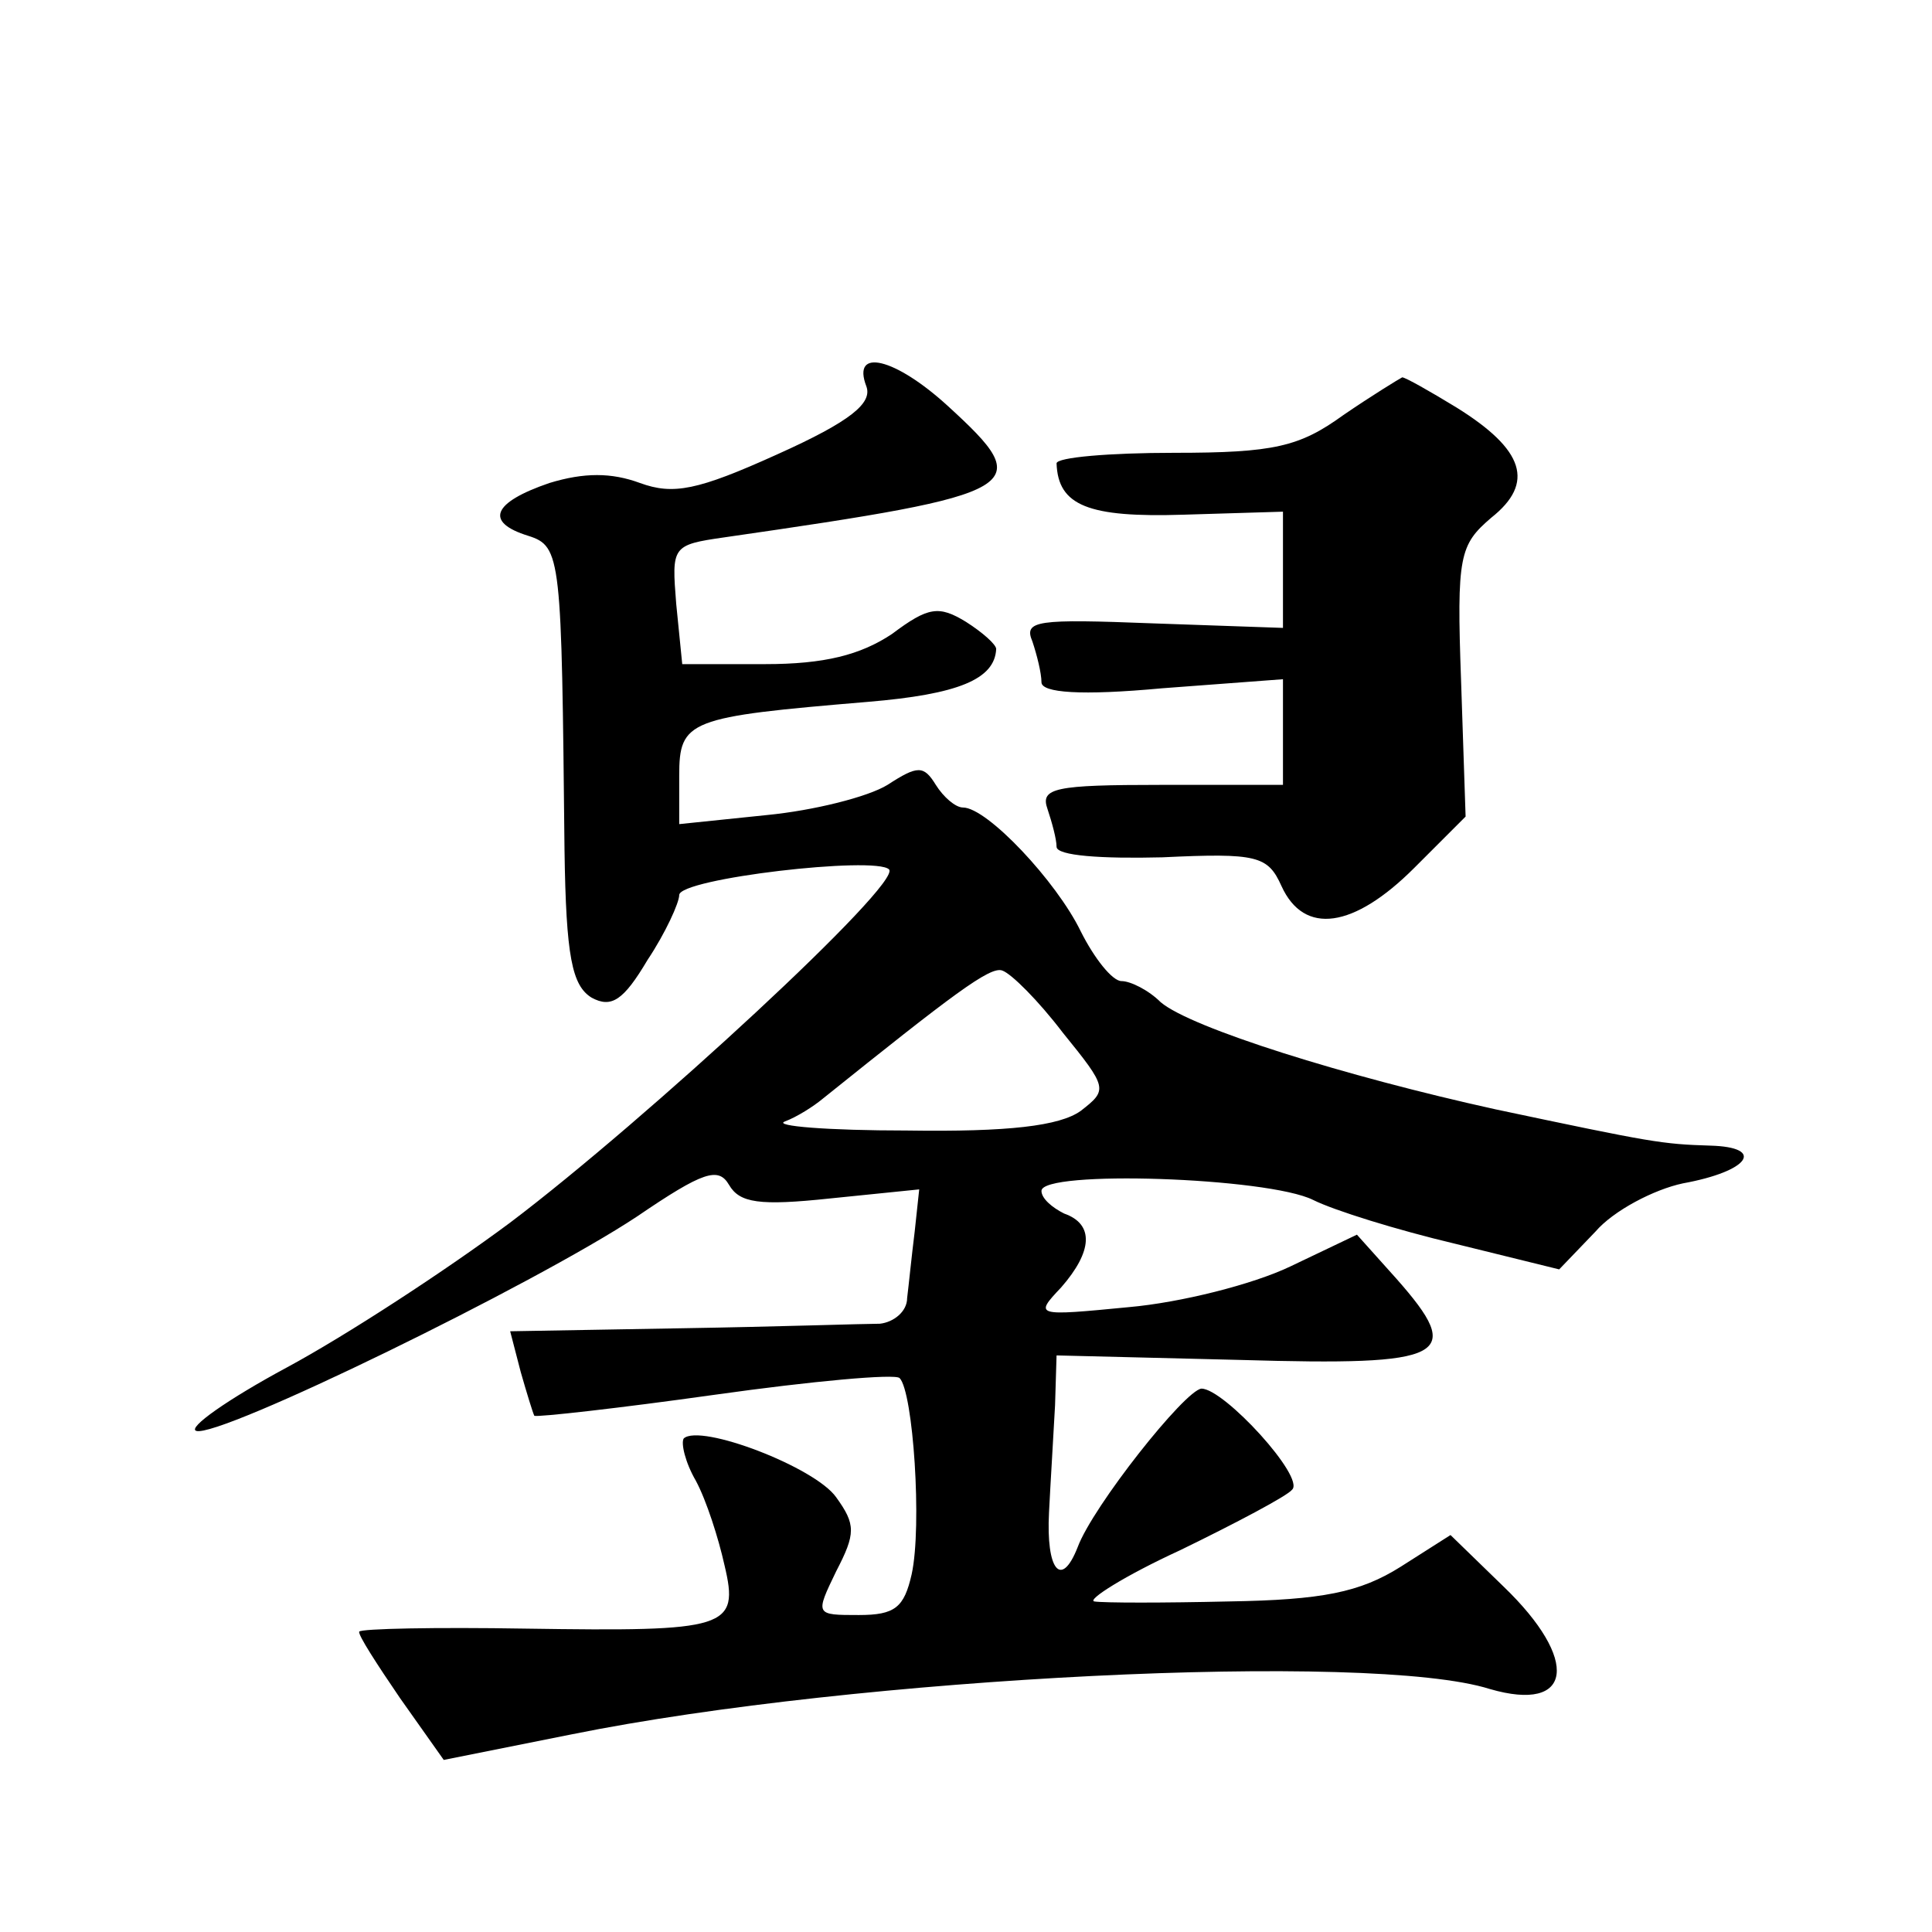
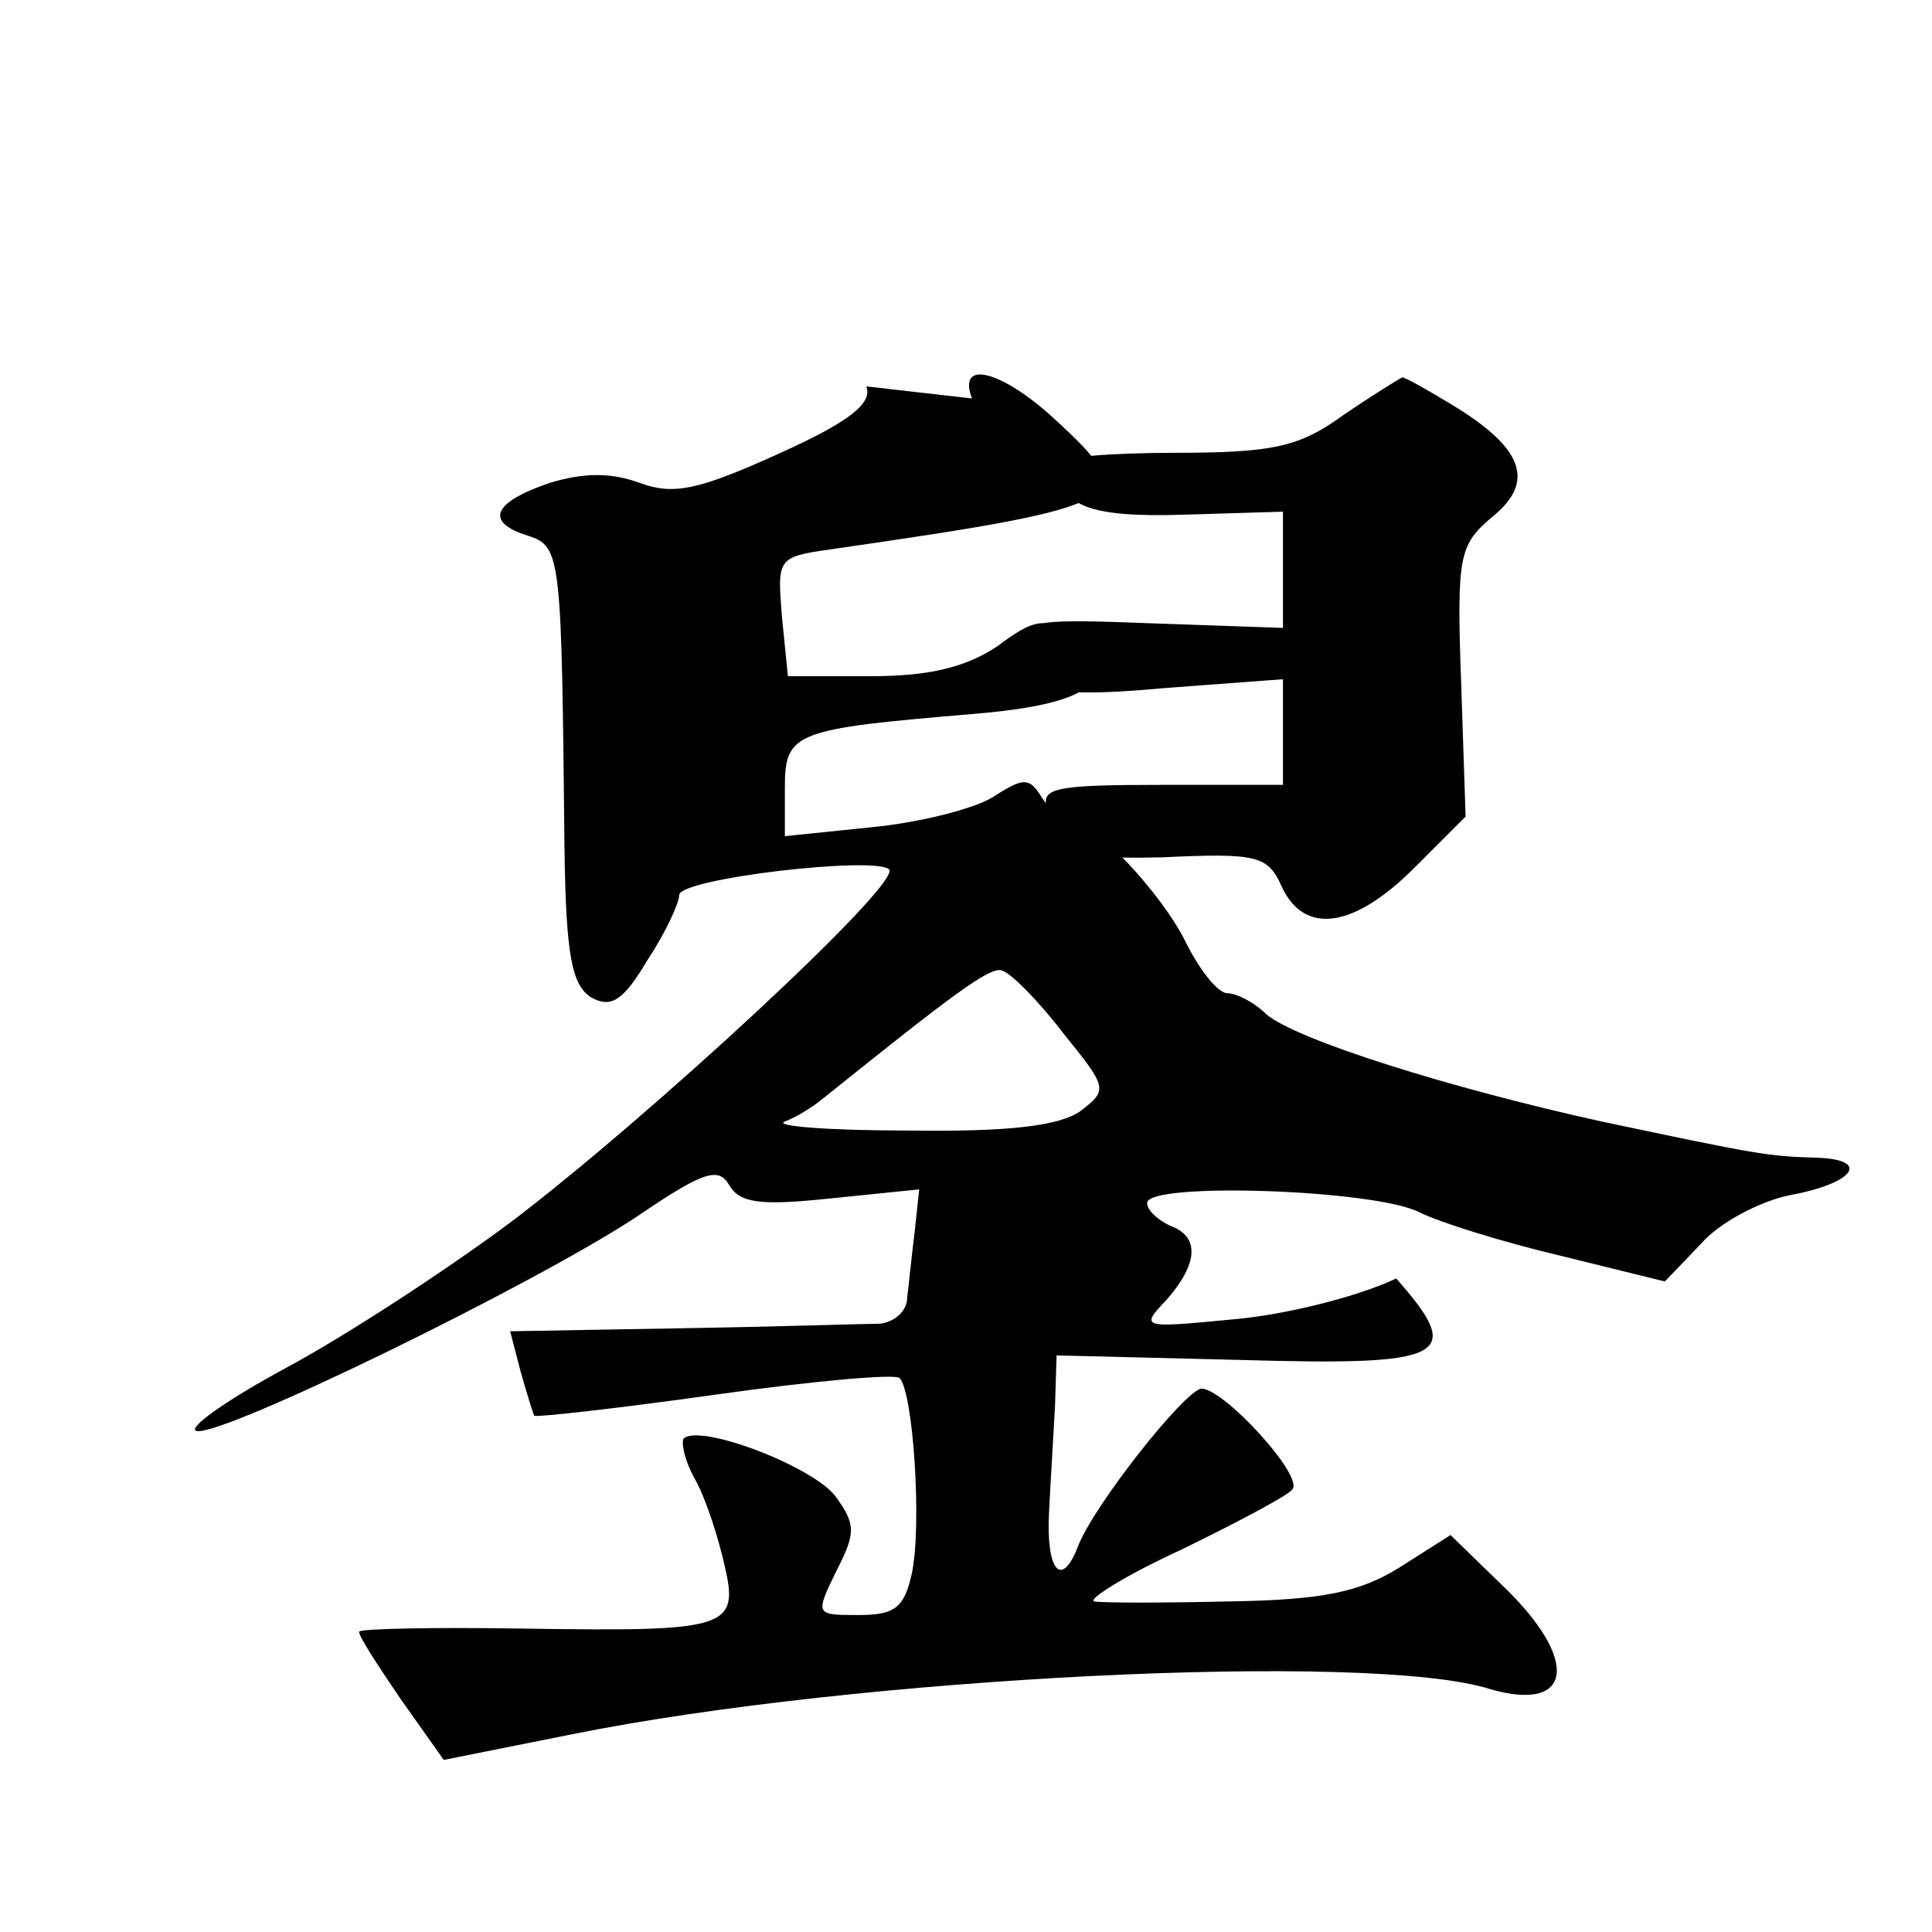
<svg xmlns="http://www.w3.org/2000/svg" version="1.0" width="128pt" height="128pt" viewBox="0 0 128 128" preserveAspectRatio="xMidYMid meet">
  <g transform="translate(0,128) scale(0.1,-0.1)" fill="#0" stroke="none">
-     <path d="M574 1024 c4 -11 -10 -23 -59 -45 -53 -24 -69 -27 -91 -19 -19 7 -37 7 -60 0 -38 -13 -43 -26 -14 -35 22 -7 22 -14 24 -208 1 -71 5 -90 18 -98 13 -7 21 -2 37 25 12 18 21 38 21 43 0 11 130 26 139 17 9 -9 -161 -166 -251 -234 -43 -32 -109 -75 -148 -96 -39 -21 -66 -40 -60 -42 15 -5 224 97 292 142 44 30 54 33 61 21 7 -12 20 -14 67 -9 l59 6 -3 -28 c-2 -16 -4 -36 -5 -44 0 -9 -9 -16 -18 -17 -10 0 -69 -2 -131 -3 l-114 -2 7 -27 c4 -14 8 -27 9 -29 2 -1 56 5 120 14 64 9 119 14 122 11 9 -9 15 -98 8 -130 -5 -22 -11 -27 -35 -27 -29 0 -29 0 -15 29 13 25 13 31 0 49 -14 20 -90 49 -101 39 -2 -3 1 -16 8 -28 7 -13 15 -38 19 -56 10 -42 2 -44 -132 -42 -59 1 -109 0 -110 -2 -1 -2 12 -22 27 -44 l29 -41 85 17 c188 38 529 55 608 30 55 -16 60 19 9 68 l-35 34 -33 -21 c-27 -17 -52 -22 -114 -23 -43 -1 -83 -1 -89 0 -5 1 20 17 57 34 37 18 71 36 74 40 9 8 -45 67 -60 67 -11 -1 -72 -78 -82 -105 -11 -28 -21 -15 -19 23 1 20 3 52 4 71 l1 33 122 -3 c137 -4 149 2 103 54 l-26 29 -44 -21 c-25 -12 -73 -24 -107 -27 -62 -6 -63 -6 -45 13 21 24 22 42 2 49 -8 4 -15 10 -15 15 0 14 150 9 180 -6 14 -7 56 -20 94 -29 l69 -17 24 25 c12 14 39 28 58 32 44 8 55 24 18 25 -32 1 -38 2 -142 24 -100 22 -202 54 -222 71 -8 8 -20 14 -26 14 -6 0 -18 15 -27 33 -16 33 -62 82 -78 82 -5 0 -13 7 -18 15 -8 13 -12 13 -32 0 -13 -8 -49 -17 -80 -20 l-58 -6 0 32 c0 37 6 39 125 49 60 5 84 15 85 35 0 3 -9 11 -20 18 -18 11 -25 10 -49 -8 -21 -14 -45 -20 -84 -20 l-55 0 -4 40 c-3 38 -3 39 32 44 201 29 207 33 148 87 -35 32 -64 39 -54 13z m130 -428 c30 -37 30 -38 12 -52 -14 -10 -48 -14 -115 -13 -53 0 -89 3 -81 6 8 3 19 10 25 15 86 69 111 88 119 85 6 -2 24 -20 40 -41z M890 1005 c-29 -21 -46 -25 -112 -25 -43 0 -78 -3 -78 -7 1 -28 21 -36 84 -34 l66 2 0 -39 0 -38 -86 3 c-77 3 -86 2 -80 -12 3 -9 6 -21 6 -27 0 -7 26 -9 80 -4 l80 6 0 -35 0 -35 -81 0 c-70 0 -80 -2 -75 -16 3 -9 6 -20 6 -25 0 -6 30 -8 70 -7 63 3 70 1 79 -19 15 -33 48 -28 88 12 l34 34 -3 90 c-3 83 -1 90 20 108 29 23 22 45 -23 73 -18 11 -34 20 -36 20 -2 -1 -20 -12 -39 -25z" />
+     <path d="M574 1024 c4 -11 -10 -23 -59 -45 -53 -24 -69 -27 -91 -19 -19 7 -37 7 -60 0 -38 -13 -43 -26 -14 -35 22 -7 22 -14 24 -208 1 -71 5 -90 18 -98 13 -7 21 -2 37 25 12 18 21 38 21 43 0 11 130 26 139 17 9 -9 -161 -166 -251 -234 -43 -32 -109 -75 -148 -96 -39 -21 -66 -40 -60 -42 15 -5 224 97 292 142 44 30 54 33 61 21 7 -12 20 -14 67 -9 l59 6 -3 -28 c-2 -16 -4 -36 -5 -44 0 -9 -9 -16 -18 -17 -10 0 -69 -2 -131 -3 l-114 -2 7 -27 c4 -14 8 -27 9 -29 2 -1 56 5 120 14 64 9 119 14 122 11 9 -9 15 -98 8 -130 -5 -22 -11 -27 -35 -27 -29 0 -29 0 -15 29 13 25 13 31 0 49 -14 20 -90 49 -101 39 -2 -3 1 -16 8 -28 7 -13 15 -38 19 -56 10 -42 2 -44 -132 -42 -59 1 -109 0 -110 -2 -1 -2 12 -22 27 -44 l29 -41 85 17 c188 38 529 55 608 30 55 -16 60 19 9 68 l-35 34 -33 -21 c-27 -17 -52 -22 -114 -23 -43 -1 -83 -1 -89 0 -5 1 20 17 57 34 37 18 71 36 74 40 9 8 -45 67 -60 67 -11 -1 -72 -78 -82 -105 -11 -28 -21 -15 -19 23 1 20 3 52 4 71 l1 33 122 -3 c137 -4 149 2 103 54 c-25 -12 -73 -24 -107 -27 -62 -6 -63 -6 -45 13 21 24 22 42 2 49 -8 4 -15 10 -15 15 0 14 150 9 180 -6 14 -7 56 -20 94 -29 l69 -17 24 25 c12 14 39 28 58 32 44 8 55 24 18 25 -32 1 -38 2 -142 24 -100 22 -202 54 -222 71 -8 8 -20 14 -26 14 -6 0 -18 15 -27 33 -16 33 -62 82 -78 82 -5 0 -13 7 -18 15 -8 13 -12 13 -32 0 -13 -8 -49 -17 -80 -20 l-58 -6 0 32 c0 37 6 39 125 49 60 5 84 15 85 35 0 3 -9 11 -20 18 -18 11 -25 10 -49 -8 -21 -14 -45 -20 -84 -20 l-55 0 -4 40 c-3 38 -3 39 32 44 201 29 207 33 148 87 -35 32 -64 39 -54 13z m130 -428 c30 -37 30 -38 12 -52 -14 -10 -48 -14 -115 -13 -53 0 -89 3 -81 6 8 3 19 10 25 15 86 69 111 88 119 85 6 -2 24 -20 40 -41z M890 1005 c-29 -21 -46 -25 -112 -25 -43 0 -78 -3 -78 -7 1 -28 21 -36 84 -34 l66 2 0 -39 0 -38 -86 3 c-77 3 -86 2 -80 -12 3 -9 6 -21 6 -27 0 -7 26 -9 80 -4 l80 6 0 -35 0 -35 -81 0 c-70 0 -80 -2 -75 -16 3 -9 6 -20 6 -25 0 -6 30 -8 70 -7 63 3 70 1 79 -19 15 -33 48 -28 88 12 l34 34 -3 90 c-3 83 -1 90 20 108 29 23 22 45 -23 73 -18 11 -34 20 -36 20 -2 -1 -20 -12 -39 -25z" />
  </g>
</svg>